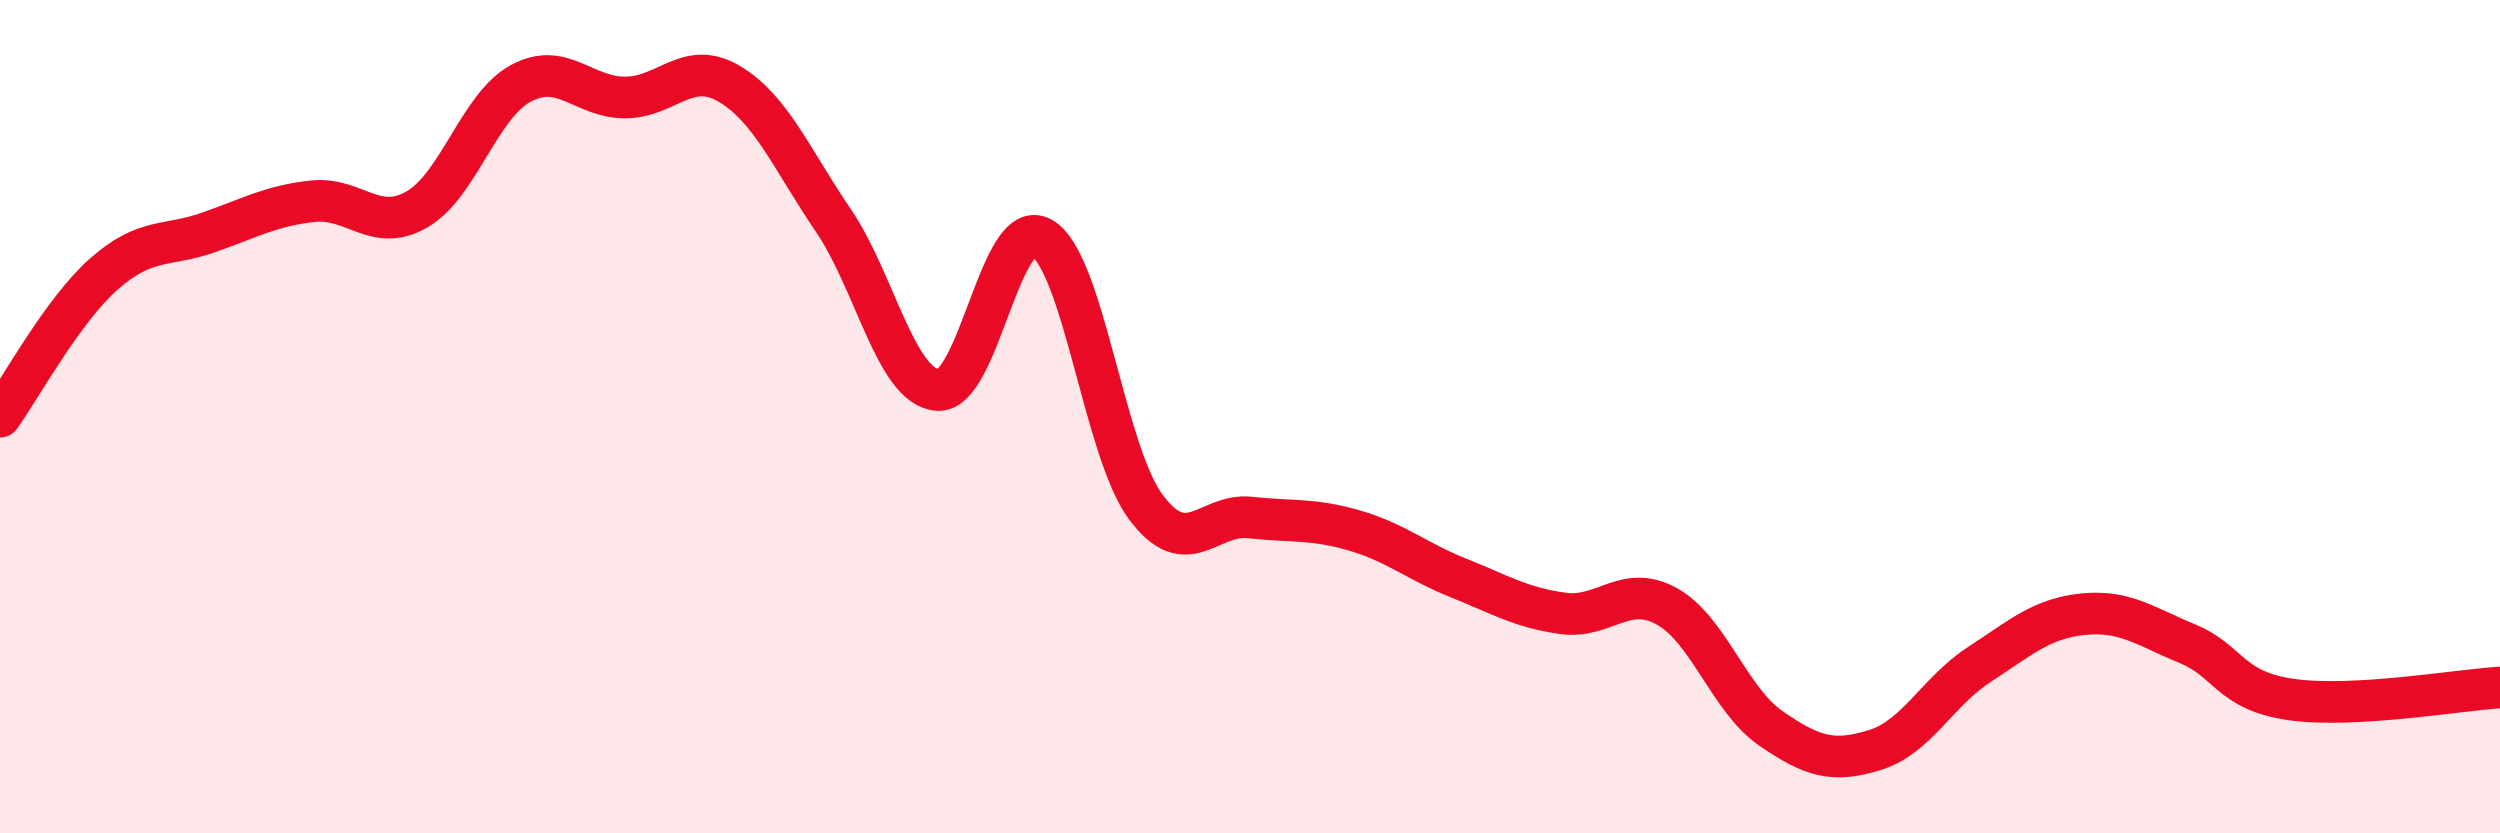
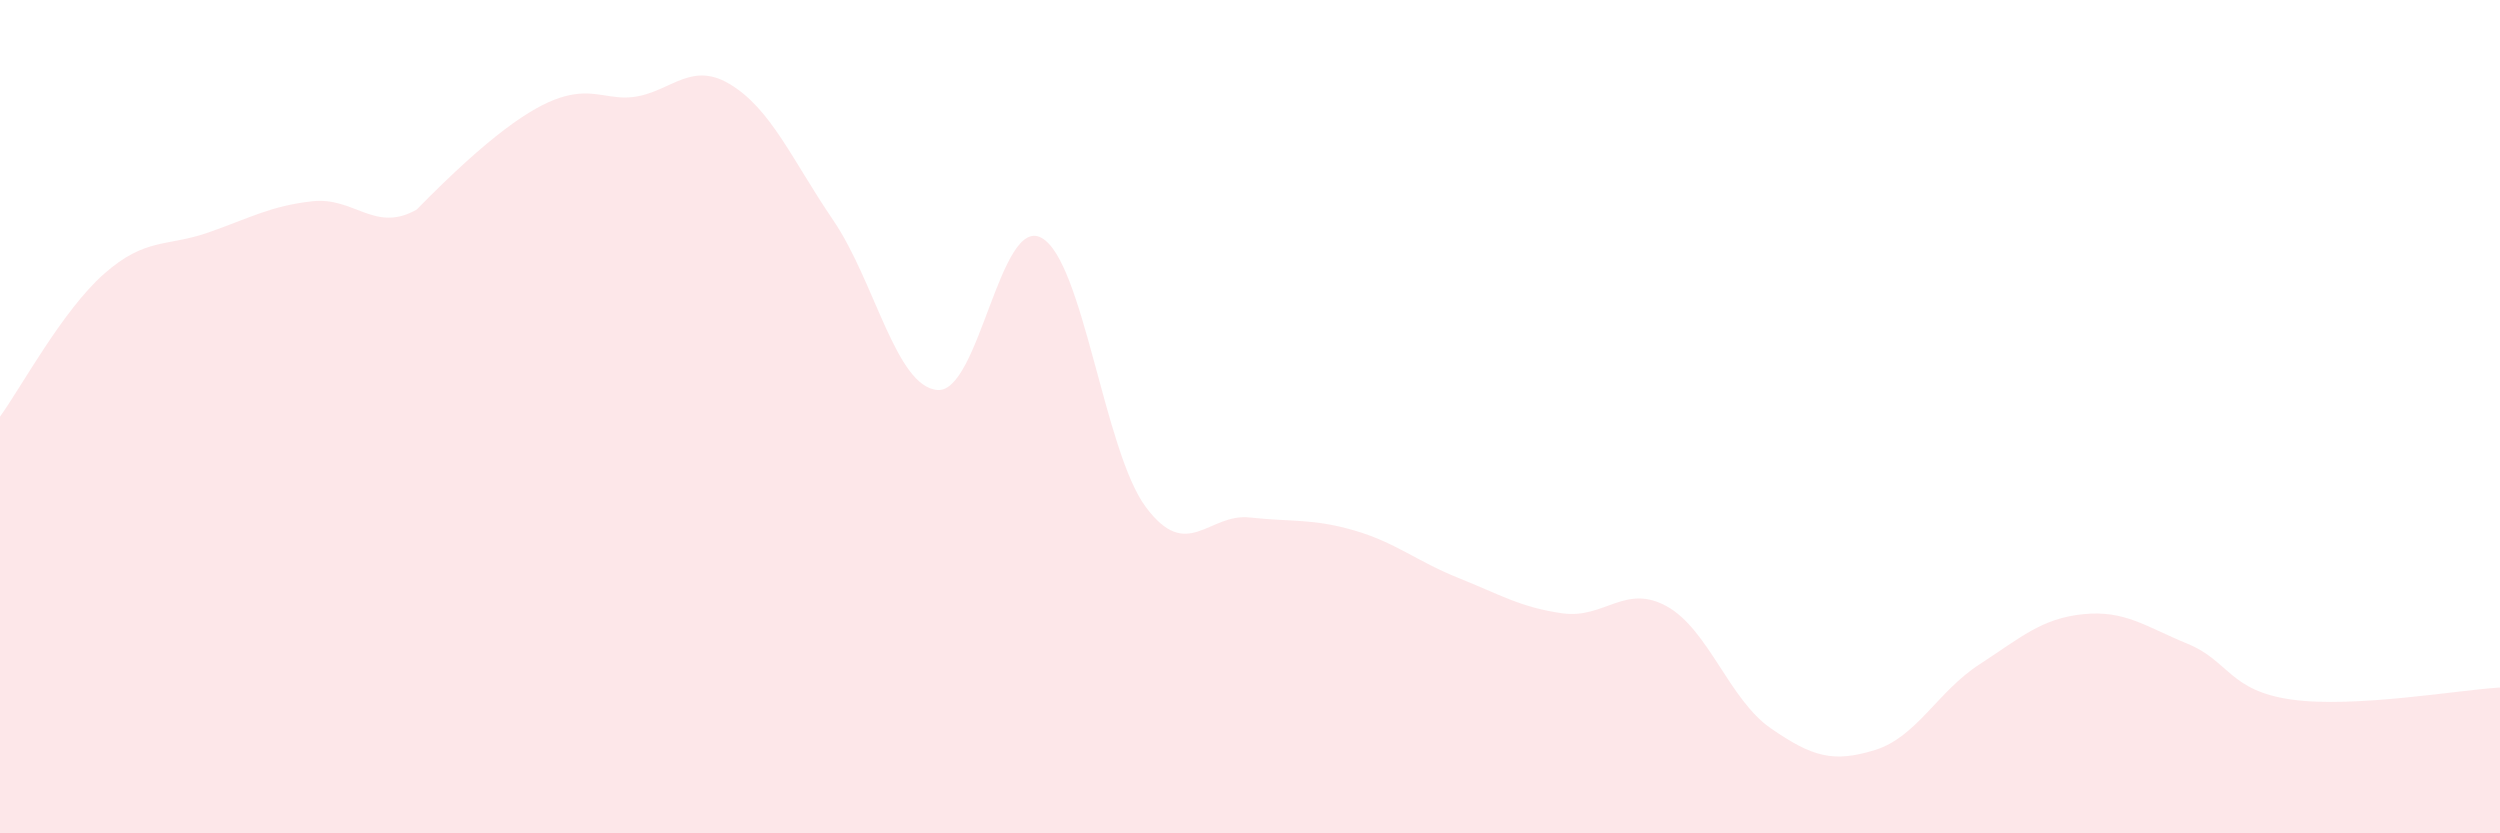
<svg xmlns="http://www.w3.org/2000/svg" width="60" height="20" viewBox="0 0 60 20">
-   <path d="M 0,10 C 0.5,9.31 1.5,7.45 2.5,6.57 C 3.5,5.69 4,5.93 5,5.58 C 6,5.23 6.5,4.94 7.5,4.83 C 8.5,4.72 9,5.6 10,5.03 C 11,4.46 11.5,2.54 12.5,2 C 13.5,1.46 14,2.34 15,2.34 C 16,2.34 16.5,1.42 17.5,2.01 C 18.5,2.6 19,3.82 20,5.29 C 21,6.76 21.5,9.28 22.5,9.36 C 23.5,9.44 24,5.15 25,5.71 C 26,6.27 26.5,10.83 27.5,12.17 C 28.5,13.51 29,12.31 30,12.42 C 31,12.53 31.5,12.44 32.5,12.73 C 33.5,13.02 34,13.47 35,13.87 C 36,14.27 36.5,14.58 37.5,14.72 C 38.5,14.86 39,14 40,14.55 C 41,15.1 41.5,16.79 42.5,17.48 C 43.5,18.17 44,18.31 45,18 C 46,17.69 46.5,16.6 47.5,15.95 C 48.5,15.3 49,14.84 50,14.74 C 51,14.64 51.5,15.04 52.5,15.45 C 53.5,15.86 53.5,16.58 55,16.79 C 56.5,17 59,16.56 60,16.5L60 20L0 20Z" fill="#EB0A25" opacity="0.1" stroke-linecap="round" stroke-linejoin="round" />
-   <path d="M 0,10 C 0.5,9.31 1.5,7.45 2.5,6.57 C 3.5,5.69 4,5.93 5,5.58 C 6,5.23 6.5,4.94 7.5,4.83 C 8.5,4.72 9,5.6 10,5.03 C 11,4.46 11.5,2.54 12.5,2 C 13.5,1.46 14,2.34 15,2.34 C 16,2.34 16.5,1.42 17.5,2.01 C 18.5,2.6 19,3.82 20,5.29 C 21,6.76 21.5,9.28 22.5,9.36 C 23.5,9.44 24,5.15 25,5.71 C 26,6.27 26.5,10.83 27.5,12.17 C 28.5,13.51 29,12.31 30,12.42 C 31,12.53 31.5,12.44 32.5,12.73 C 33.5,13.02 34,13.47 35,13.87 C 36,14.27 36.5,14.58 37.5,14.72 C 38.5,14.86 39,14 40,14.55 C 41,15.1 41.5,16.79 42.5,17.48 C 43.5,18.17 44,18.31 45,18 C 46,17.69 46.5,16.6 47.5,15.95 C 48.5,15.3 49,14.84 50,14.74 C 51,14.64 51.5,15.04 52.5,15.45 C 53.5,15.86 53.5,16.58 55,16.79 C 56.5,17 59,16.56 60,16.5" stroke="#EB0A25" stroke-width="1" fill="none" stroke-linecap="round" stroke-linejoin="round" />
+   <path d="M 0,10 C 0.5,9.31 1.5,7.45 2.5,6.57 C 3.5,5.69 4,5.93 5,5.58 C 6,5.23 6.5,4.94 7.5,4.83 C 8.5,4.72 9,5.6 10,5.03 C 13.5,1.46 14,2.34 15,2.34 C 16,2.34 16.5,1.42 17.5,2.01 C 18.5,2.6 19,3.82 20,5.29 C 21,6.76 21.5,9.28 22.5,9.36 C 23.5,9.44 24,5.15 25,5.71 C 26,6.27 26.5,10.83 27.5,12.17 C 28.5,13.51 29,12.31 30,12.42 C 31,12.53 31.5,12.44 32.5,12.73 C 33.5,13.02 34,13.47 35,13.87 C 36,14.27 36.5,14.58 37.5,14.72 C 38.5,14.86 39,14 40,14.55 C 41,15.1 41.5,16.79 42.5,17.48 C 43.5,18.17 44,18.31 45,18 C 46,17.69 46.5,16.6 47.5,15.95 C 48.5,15.3 49,14.84 50,14.74 C 51,14.64 51.5,15.04 52.5,15.45 C 53.5,15.86 53.5,16.58 55,16.79 C 56.5,17 59,16.56 60,16.5L60 20L0 20Z" fill="#EB0A25" opacity="0.1" stroke-linecap="round" stroke-linejoin="round" />
</svg>